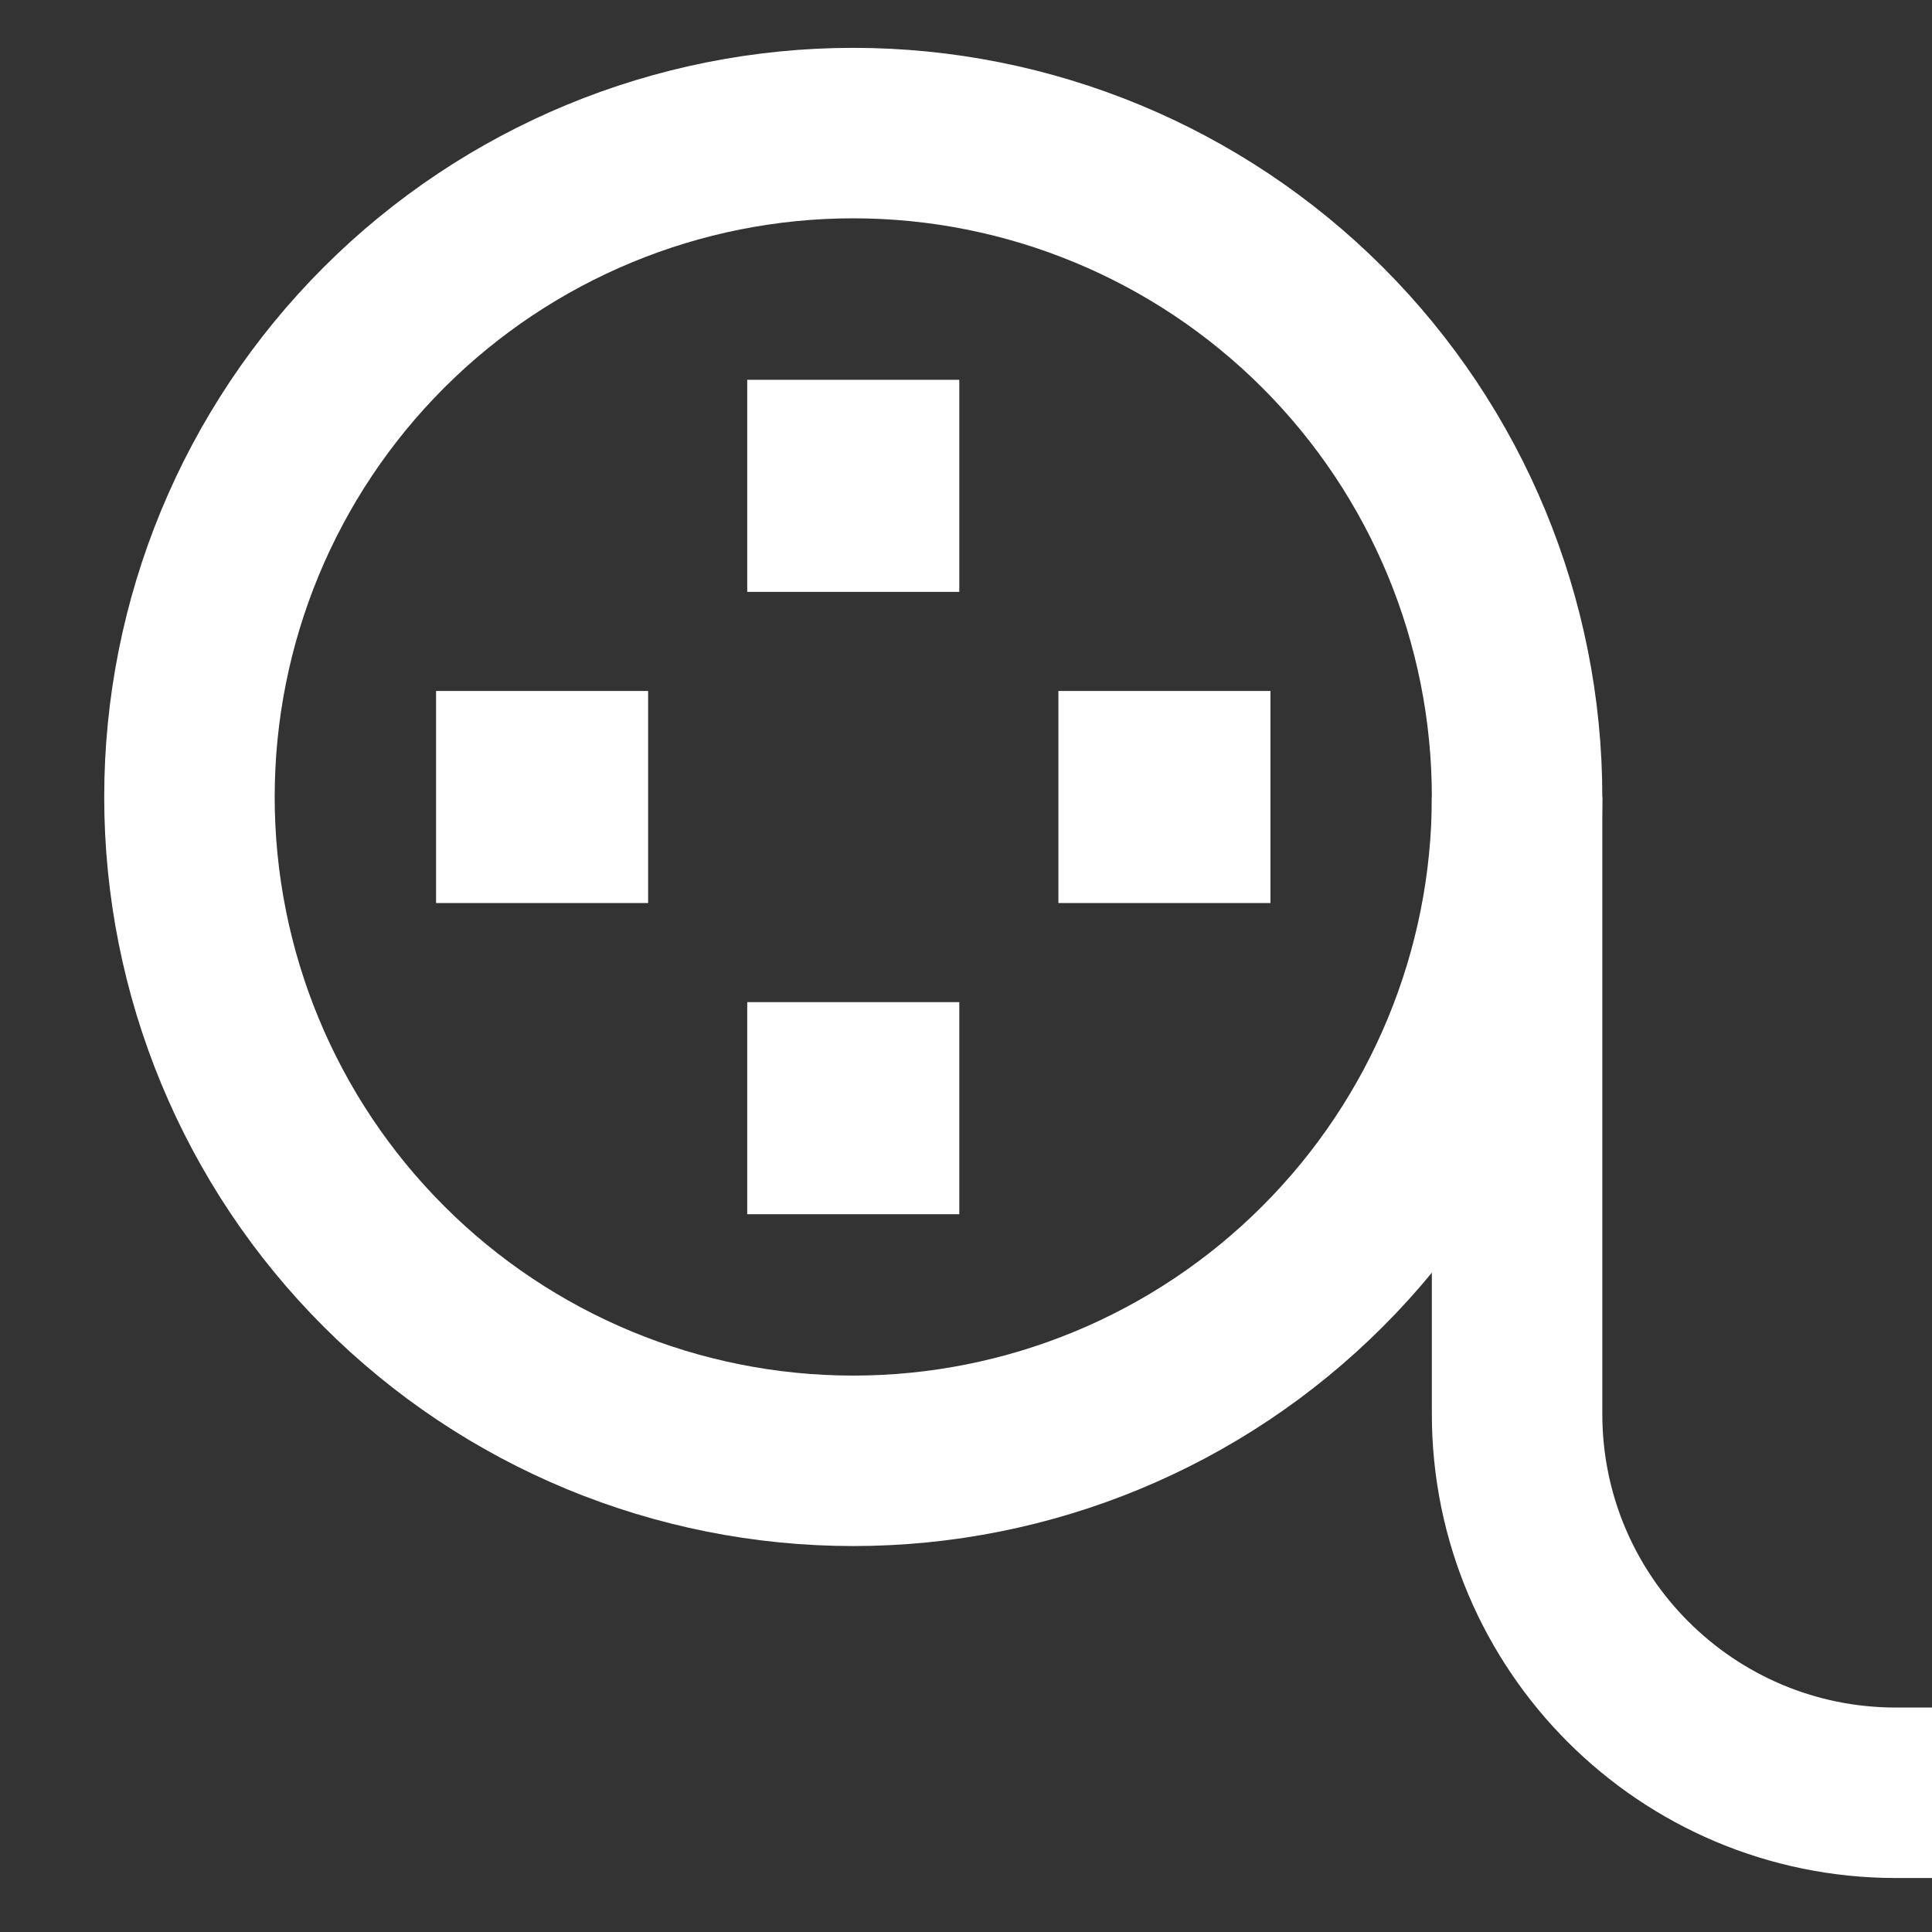
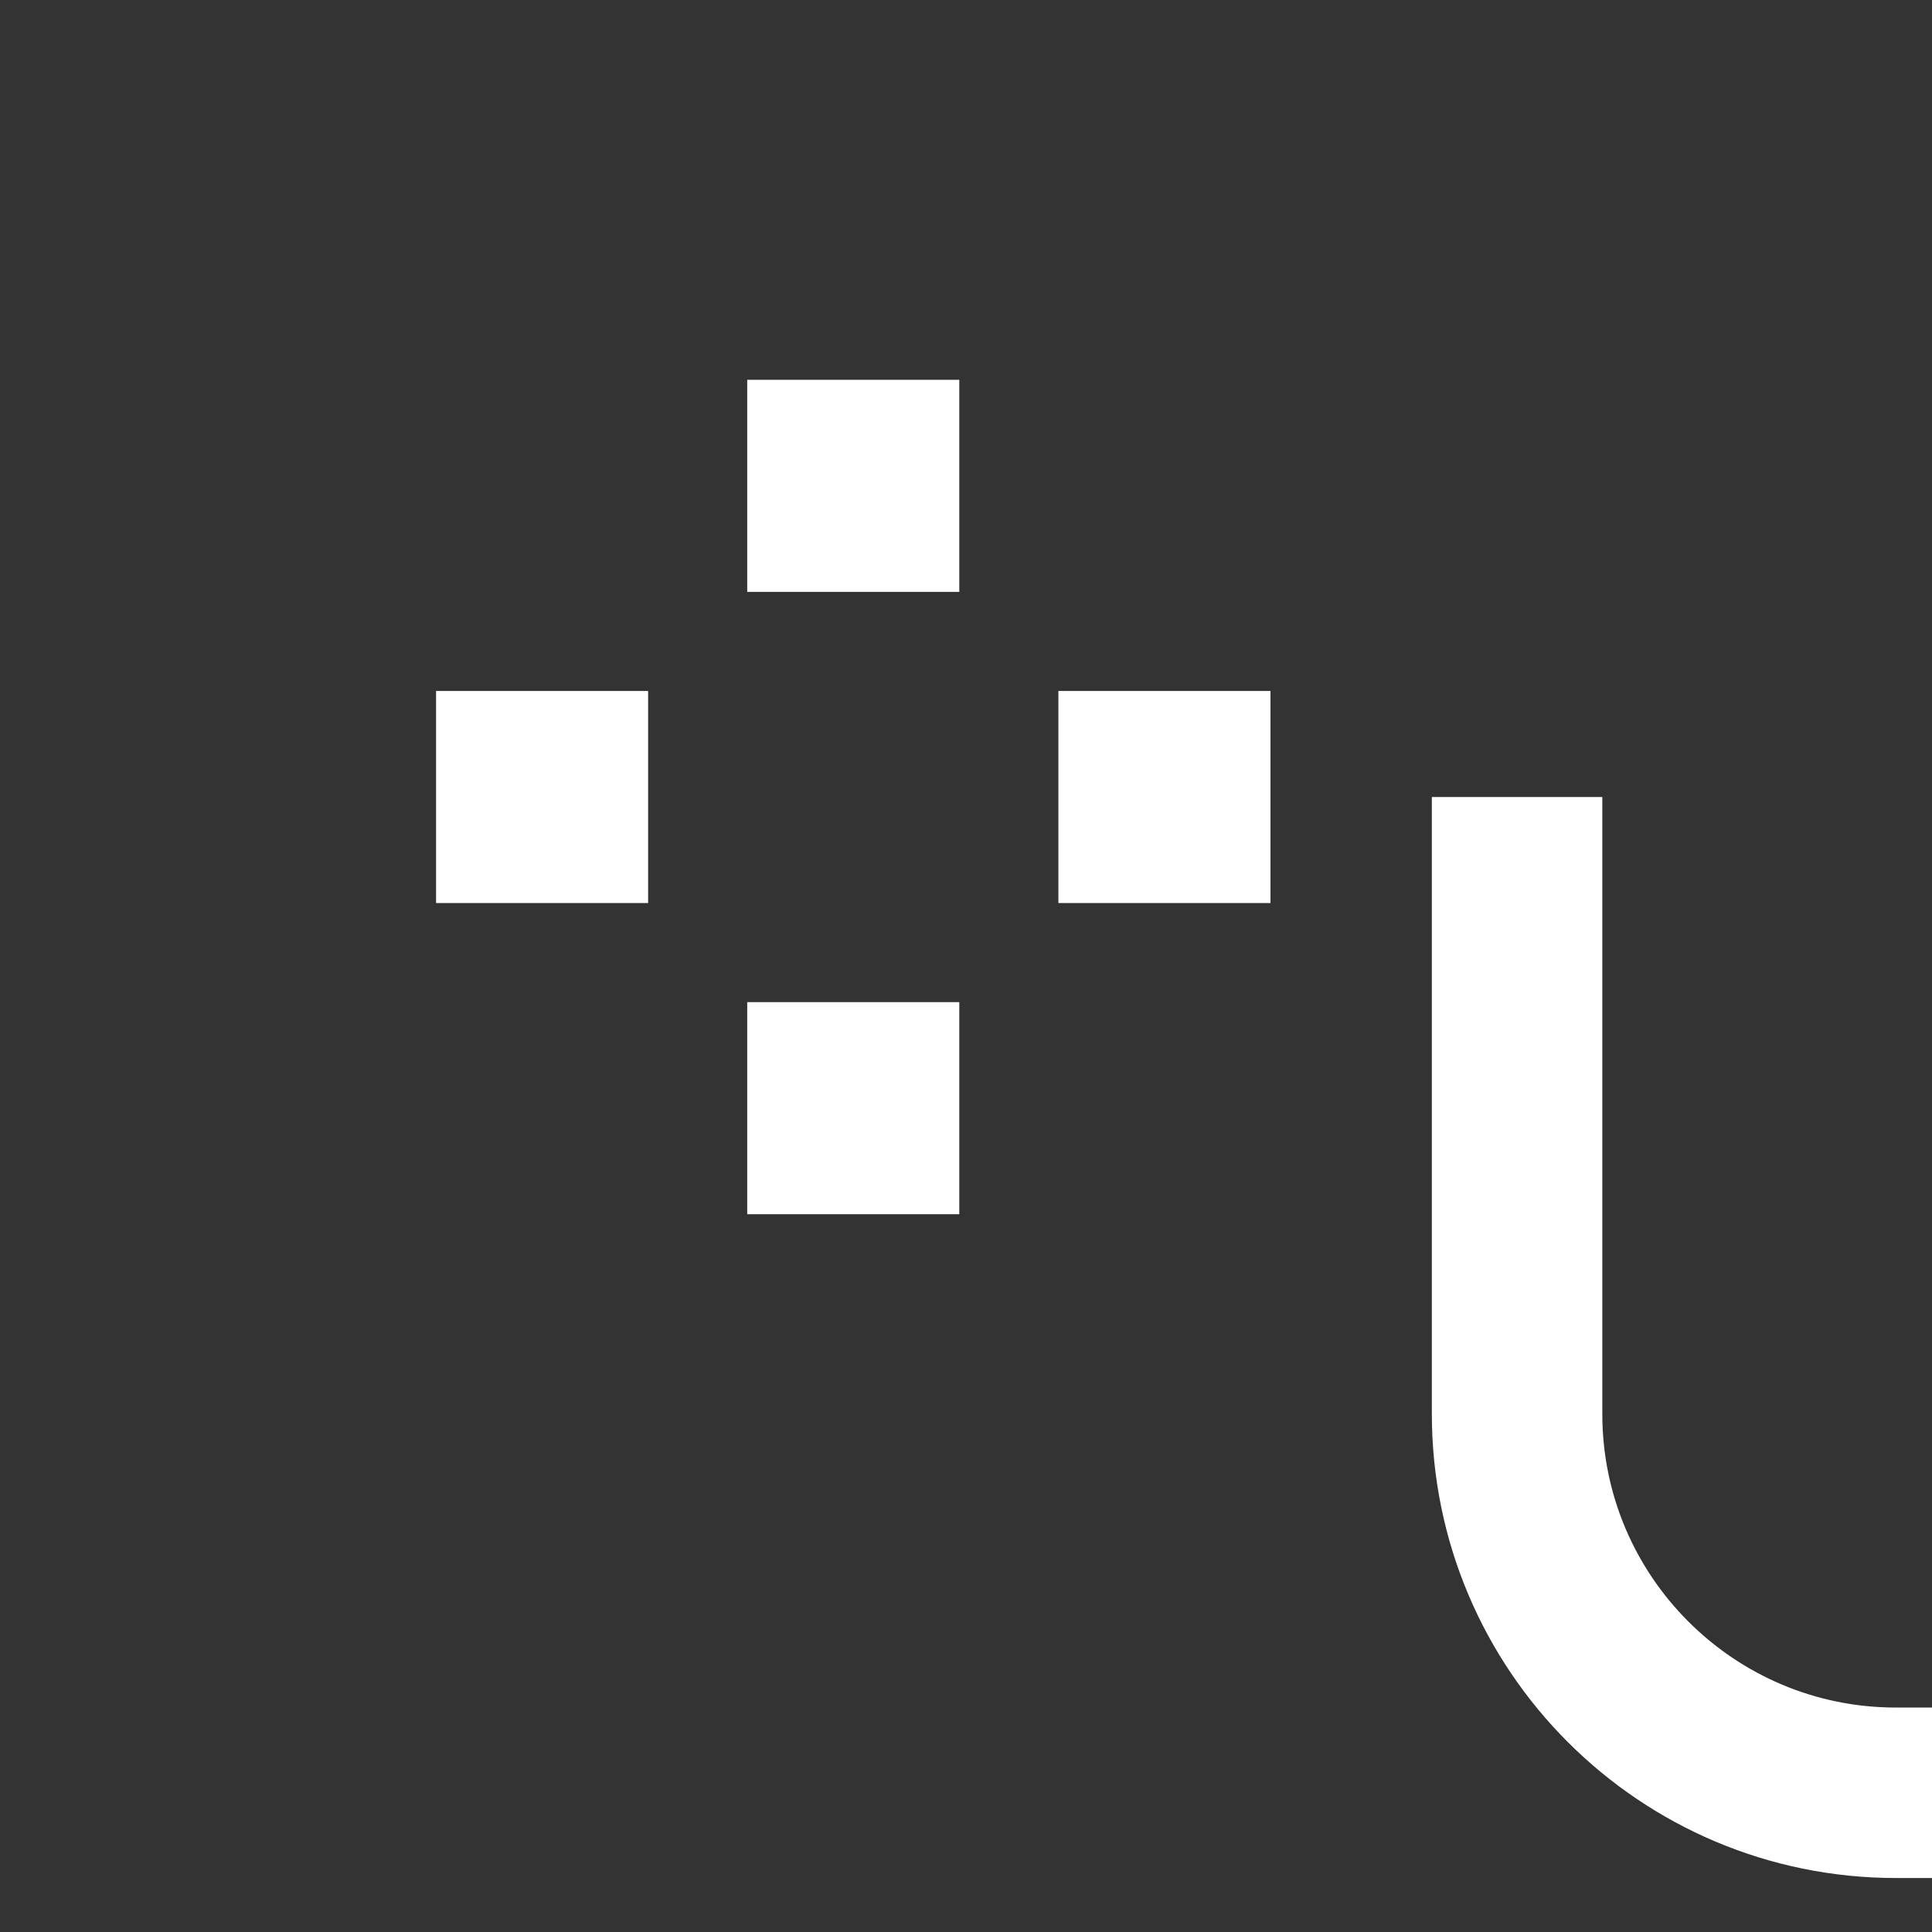
<svg xmlns="http://www.w3.org/2000/svg" width="17" height="17" viewBox="0 0 17 17" fill="none">
  <rect x="0" y="0" width="17" height="17" fill="#333333" stroke="none" />
-   <path d="M1.667 7.013C1.667 8.562 2.282 10.048 3.378 11.143C4.473 12.239 5.959 12.854 7.508 12.854C9.057 12.854 10.543 12.239 11.638 11.143C12.734 10.048 13.349 8.562 13.349 7.013C13.349 5.463 12.734 3.978 11.638 2.882C10.543 1.787 9.057 1.171 7.508 1.171C5.959 1.171 4.473 1.787 3.378 2.882C2.282 3.978 1.667 5.463 1.667 7.013Z" stroke="white" stroke-width="1.5" />
  <path d="M13.349 7.013V12.441C13.349 14.282 14.842 15.775 16.683 15.775H17" stroke="white" stroke-width="1.5" />
  <path d="M7.325 9.934V9.568H7.691V9.934H7.325Z" stroke="white" stroke-width="1.5" />
  <path d="M7.325 4.458V4.092H7.691V4.458H7.325Z" stroke="white" stroke-width="1.5" />
  <path d="M4.587 7.196V6.83H4.953V7.196H4.587Z" stroke="white" stroke-width="1.5" />
  <path d="M10.063 7.196V6.83H10.429V7.196H10.063Z" stroke="white" stroke-width="1.5" />
</svg>